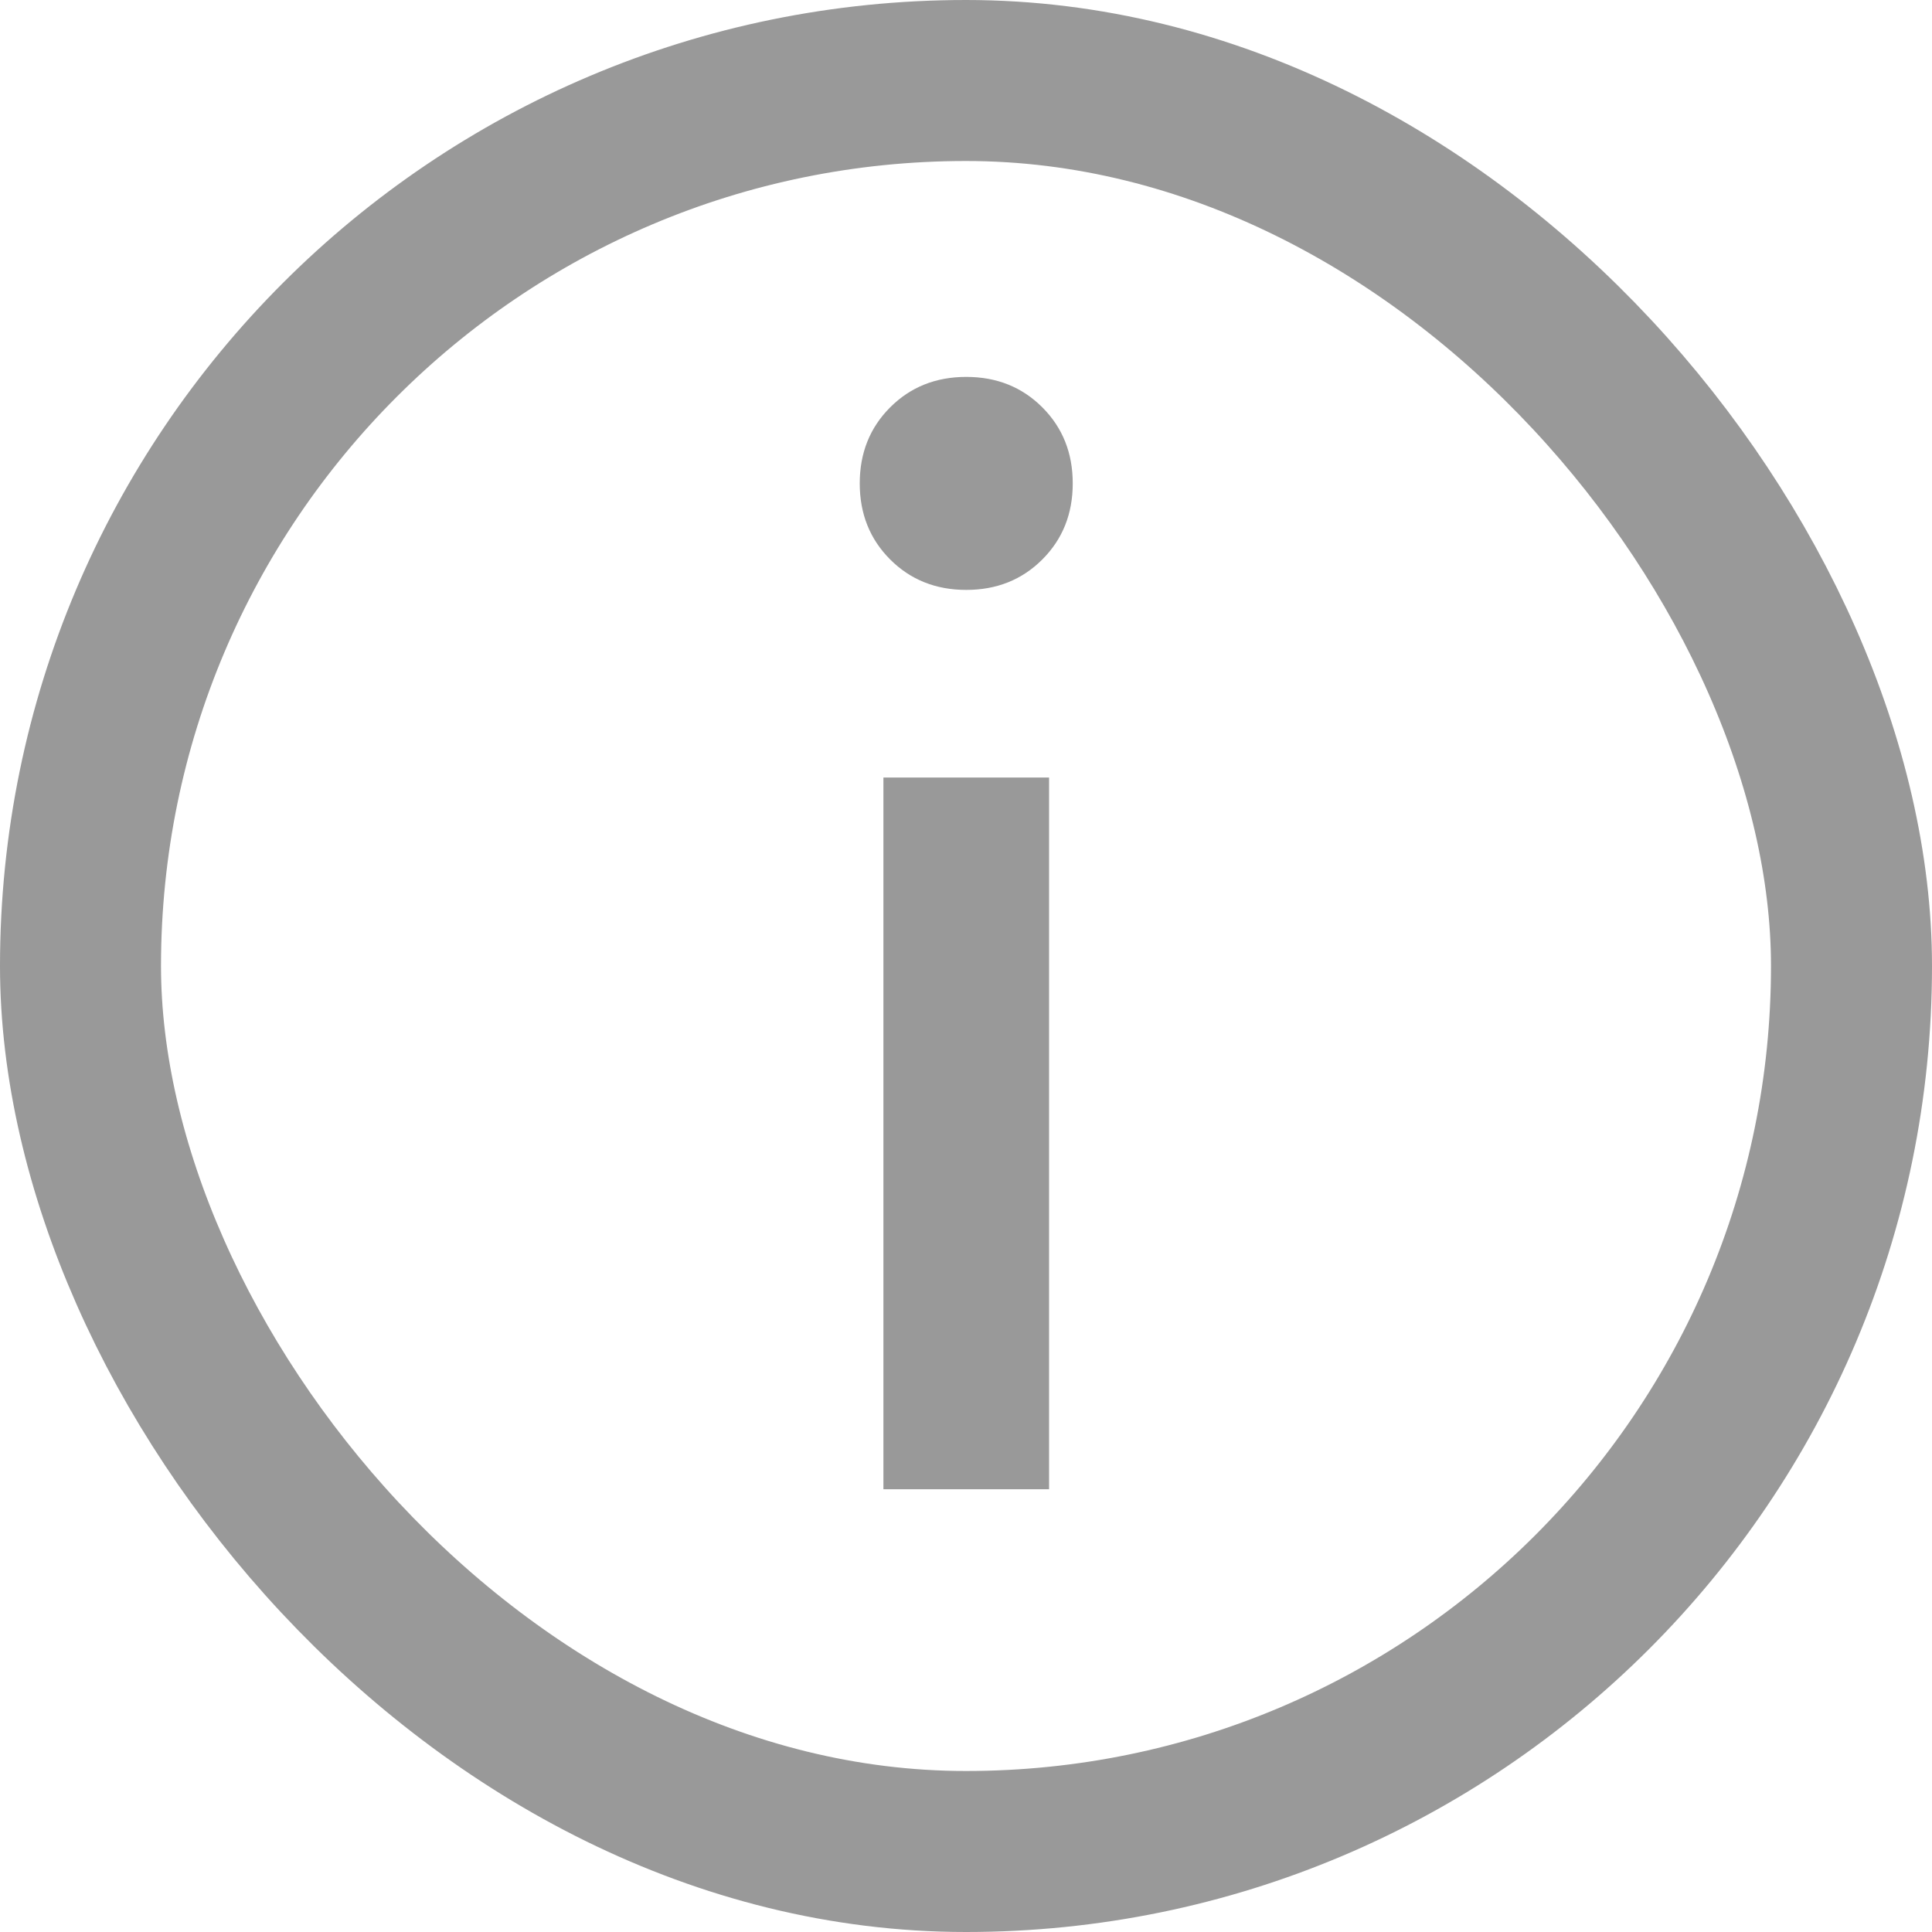
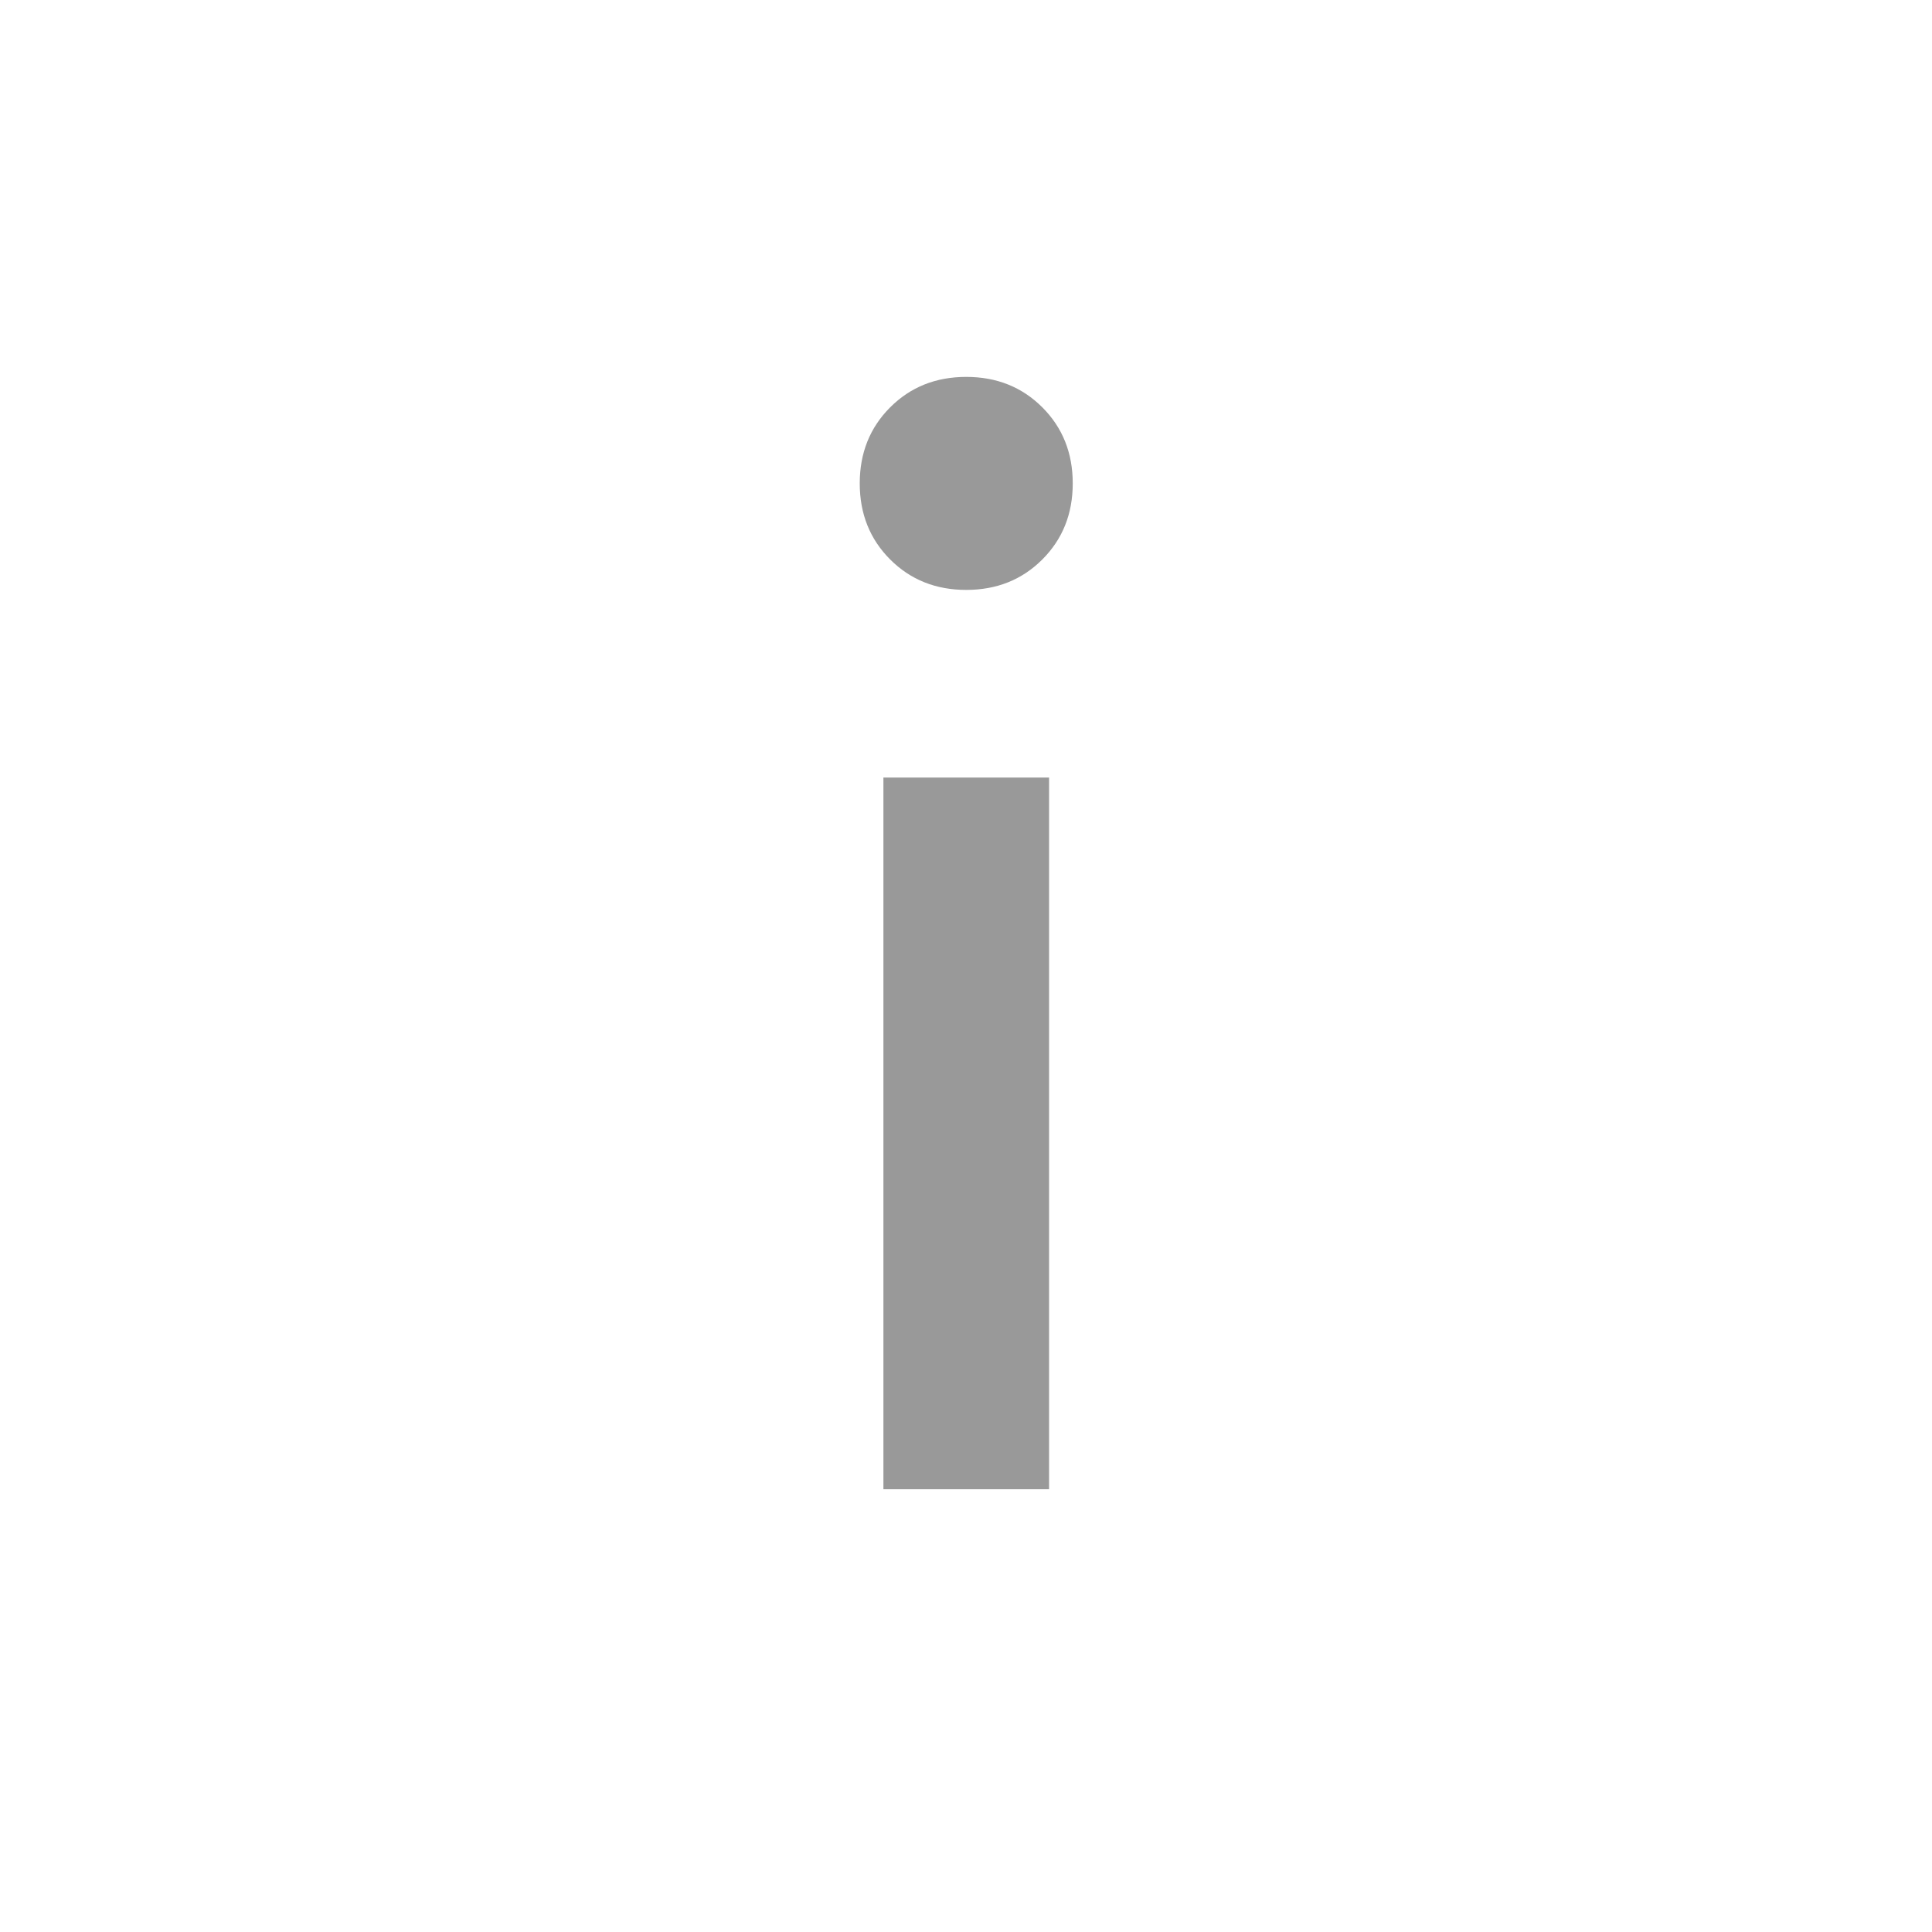
<svg xmlns="http://www.w3.org/2000/svg" width="24" height="24" viewBox="0 0 24 24" fill="none">
-   <rect x="1" y="1" width="22" height="22" rx="11" stroke="#999999" stroke-width="2" />
  <path d="M10.974 9.659H13.032V18.5H10.974V9.659ZM11.058 6.95C10.806 6.698 10.68 6.383 10.68 6.005C10.68 5.627 10.806 5.312 11.058 5.06C11.31 4.808 11.625 4.682 12.003 4.682C12.381 4.682 12.696 4.808 12.948 5.06C13.2 5.312 13.326 5.627 13.326 6.005C13.326 6.383 13.2 6.698 12.948 6.95C12.696 7.202 12.381 7.328 12.003 7.328C11.625 7.328 11.31 7.202 11.058 6.95Z" fill="#999999" />
</svg>